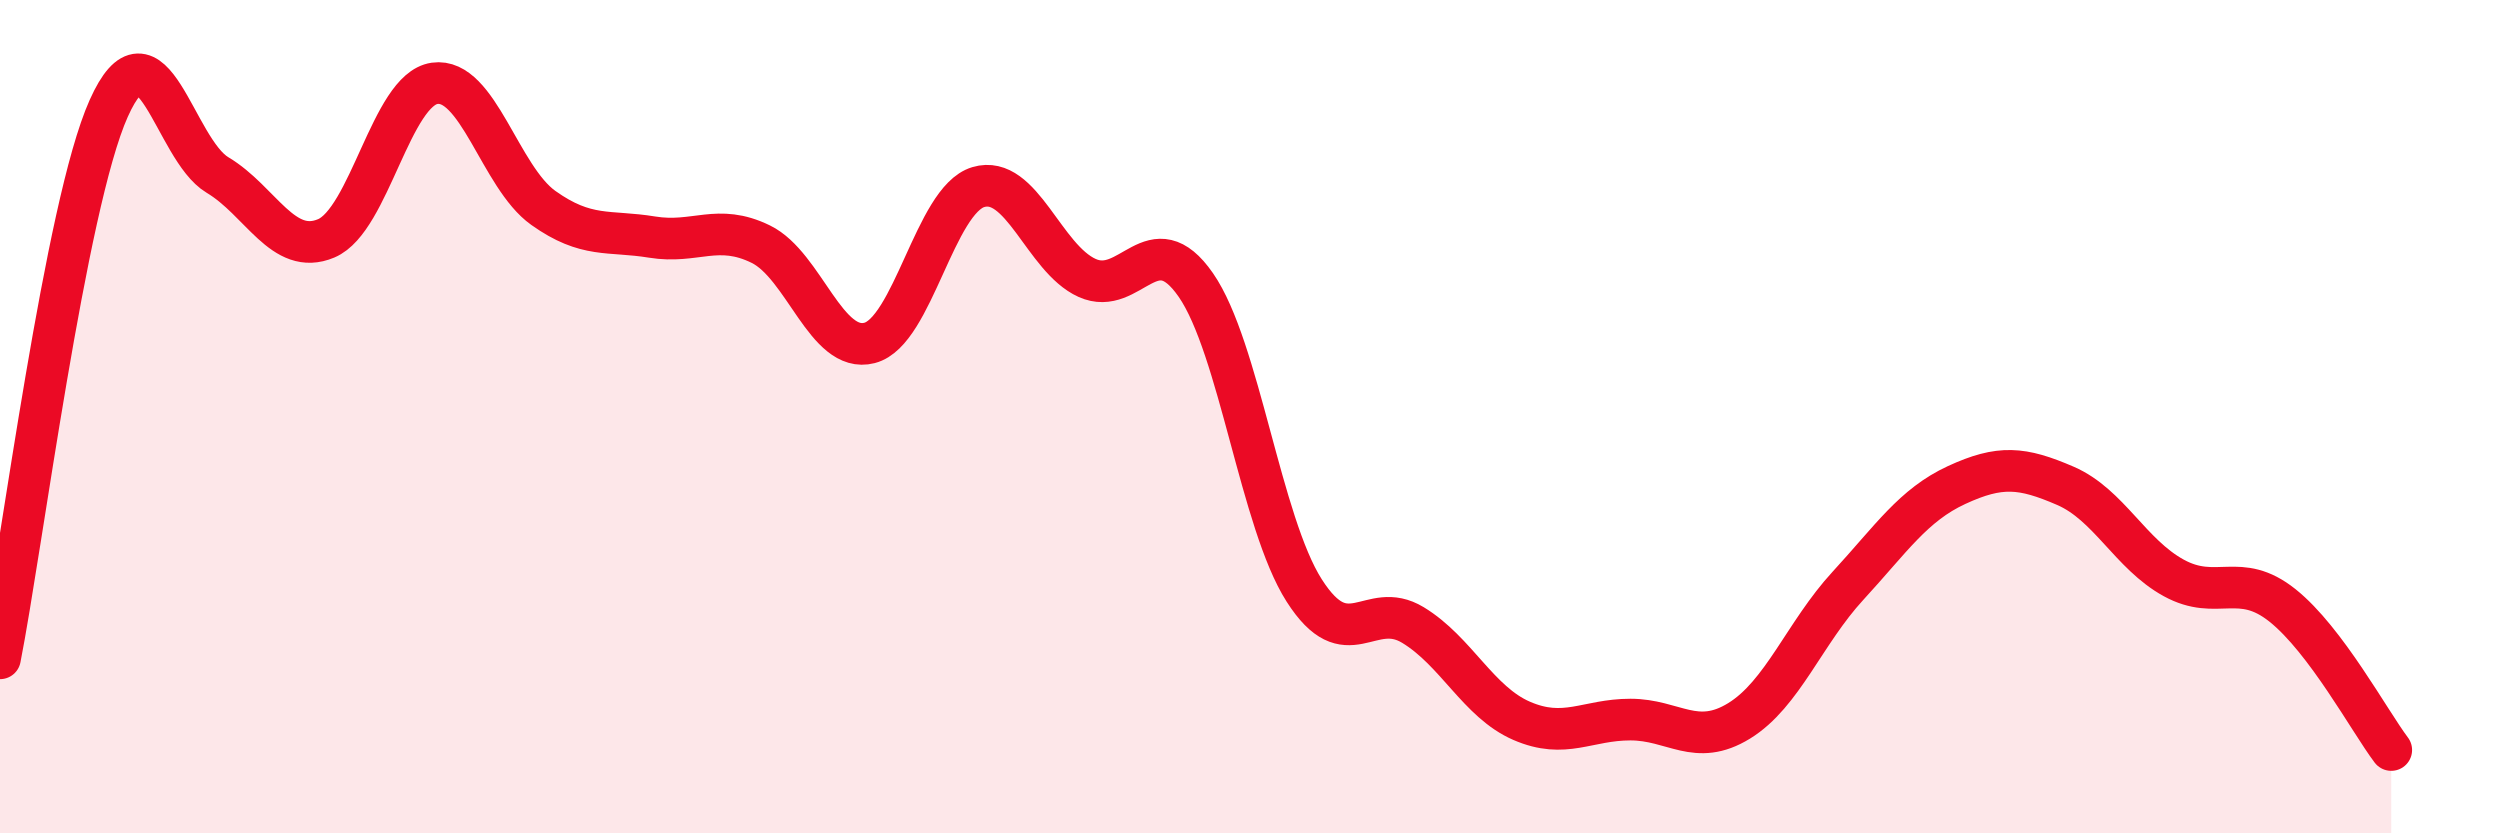
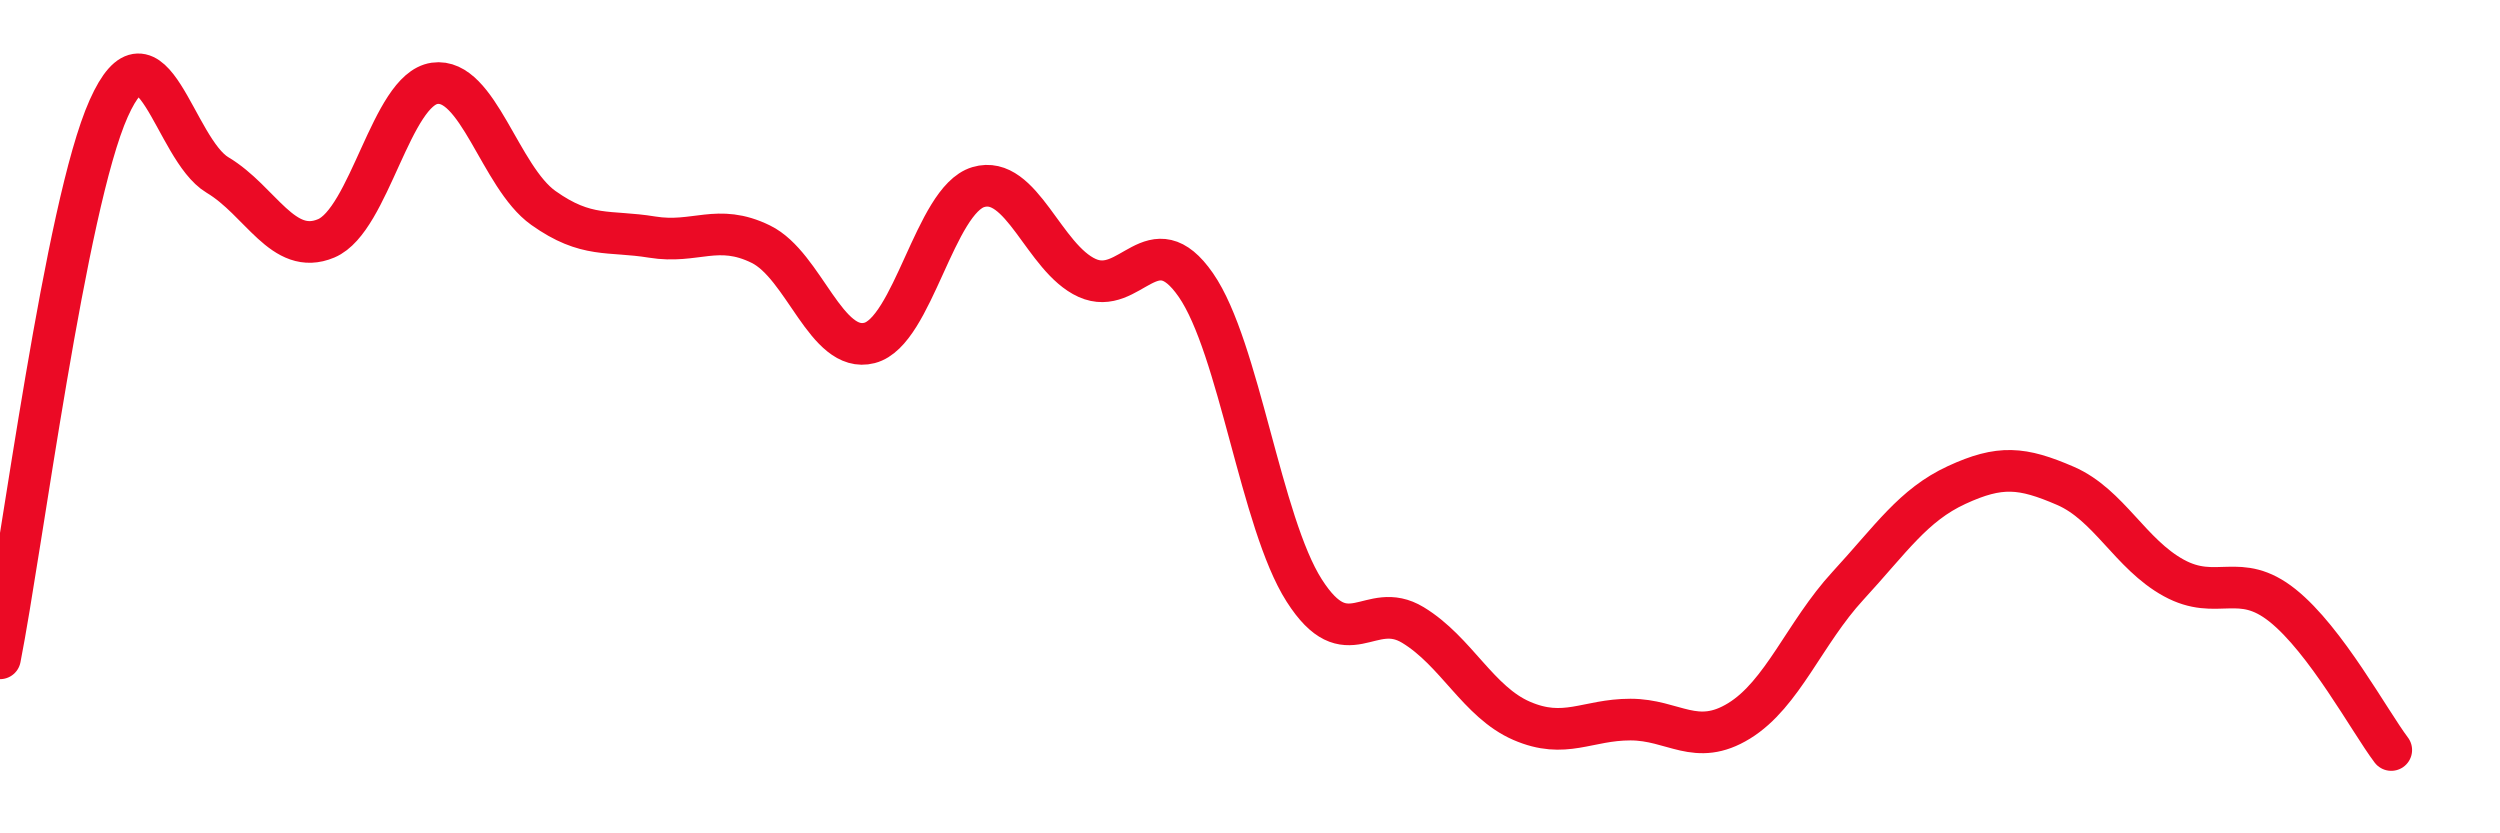
<svg xmlns="http://www.w3.org/2000/svg" width="60" height="20" viewBox="0 0 60 20">
-   <path d="M 0,15.8 C 0.52,13.16 1.57,4.92 2.61,2.6 C 3.65,0.28 4.18,3.58 5.22,4.2 C 6.26,4.82 6.79,6.16 7.83,5.72 C 8.87,5.28 9.39,2.15 10.43,2 C 11.47,1.85 12,4.25 13.04,4.99 C 14.08,5.73 14.61,5.52 15.65,5.69 C 16.69,5.86 17.22,5.35 18.26,5.86 C 19.3,6.37 19.83,8.5 20.87,8.23 C 21.91,7.96 22.44,4.8 23.48,4.49 C 24.52,4.18 25.05,6.2 26.09,6.67 C 27.13,7.14 27.66,5.34 28.7,6.84 C 29.74,8.34 30.26,12.54 31.3,14.17 C 32.34,15.8 32.87,14.37 33.91,15 C 34.95,15.63 35.48,16.85 36.52,17.3 C 37.56,17.75 38.09,17.27 39.13,17.27 C 40.17,17.27 40.7,17.94 41.74,17.3 C 42.78,16.66 43.31,15.19 44.35,14.06 C 45.39,12.93 45.92,12.12 46.96,11.64 C 48,11.16 48.53,11.21 49.57,11.66 C 50.61,12.11 51.13,13.3 52.17,13.87 C 53.21,14.44 53.74,13.7 54.78,14.53 C 55.82,15.36 56.87,17.31 57.39,18L57.39 20L0 20Z" fill="#EB0A25" opacity="0.1" stroke-linecap="round" stroke-linejoin="round" />
  <path d="M 0,15.8 C 0.52,13.16 1.57,4.92 2.61,2.6 C 3.65,0.28 4.18,3.58 5.22,4.2 C 6.26,4.82 6.79,6.16 7.83,5.72 C 8.87,5.28 9.39,2.15 10.43,2 C 11.47,1.85 12,4.25 13.04,4.99 C 14.08,5.73 14.61,5.52 15.65,5.69 C 16.69,5.86 17.22,5.35 18.26,5.86 C 19.3,6.37 19.83,8.5 20.87,8.23 C 21.91,7.96 22.44,4.8 23.48,4.49 C 24.52,4.18 25.05,6.2 26.09,6.67 C 27.13,7.14 27.66,5.34 28.7,6.84 C 29.74,8.34 30.26,12.54 31.3,14.17 C 32.34,15.8 32.87,14.37 33.91,15 C 34.95,15.63 35.48,16.85 36.52,17.3 C 37.56,17.75 38.09,17.27 39.13,17.27 C 40.17,17.27 40.7,17.94 41.74,17.3 C 42.78,16.66 43.31,15.19 44.35,14.06 C 45.39,12.93 45.92,12.12 46.96,11.64 C 48,11.16 48.53,11.21 49.57,11.66 C 50.61,12.11 51.13,13.3 52.17,13.87 C 53.21,14.44 53.74,13.7 54.78,14.53 C 55.82,15.36 56.87,17.31 57.39,18" stroke="#EB0A25" stroke-width="1" fill="none" stroke-linecap="round" stroke-linejoin="round" />
</svg>